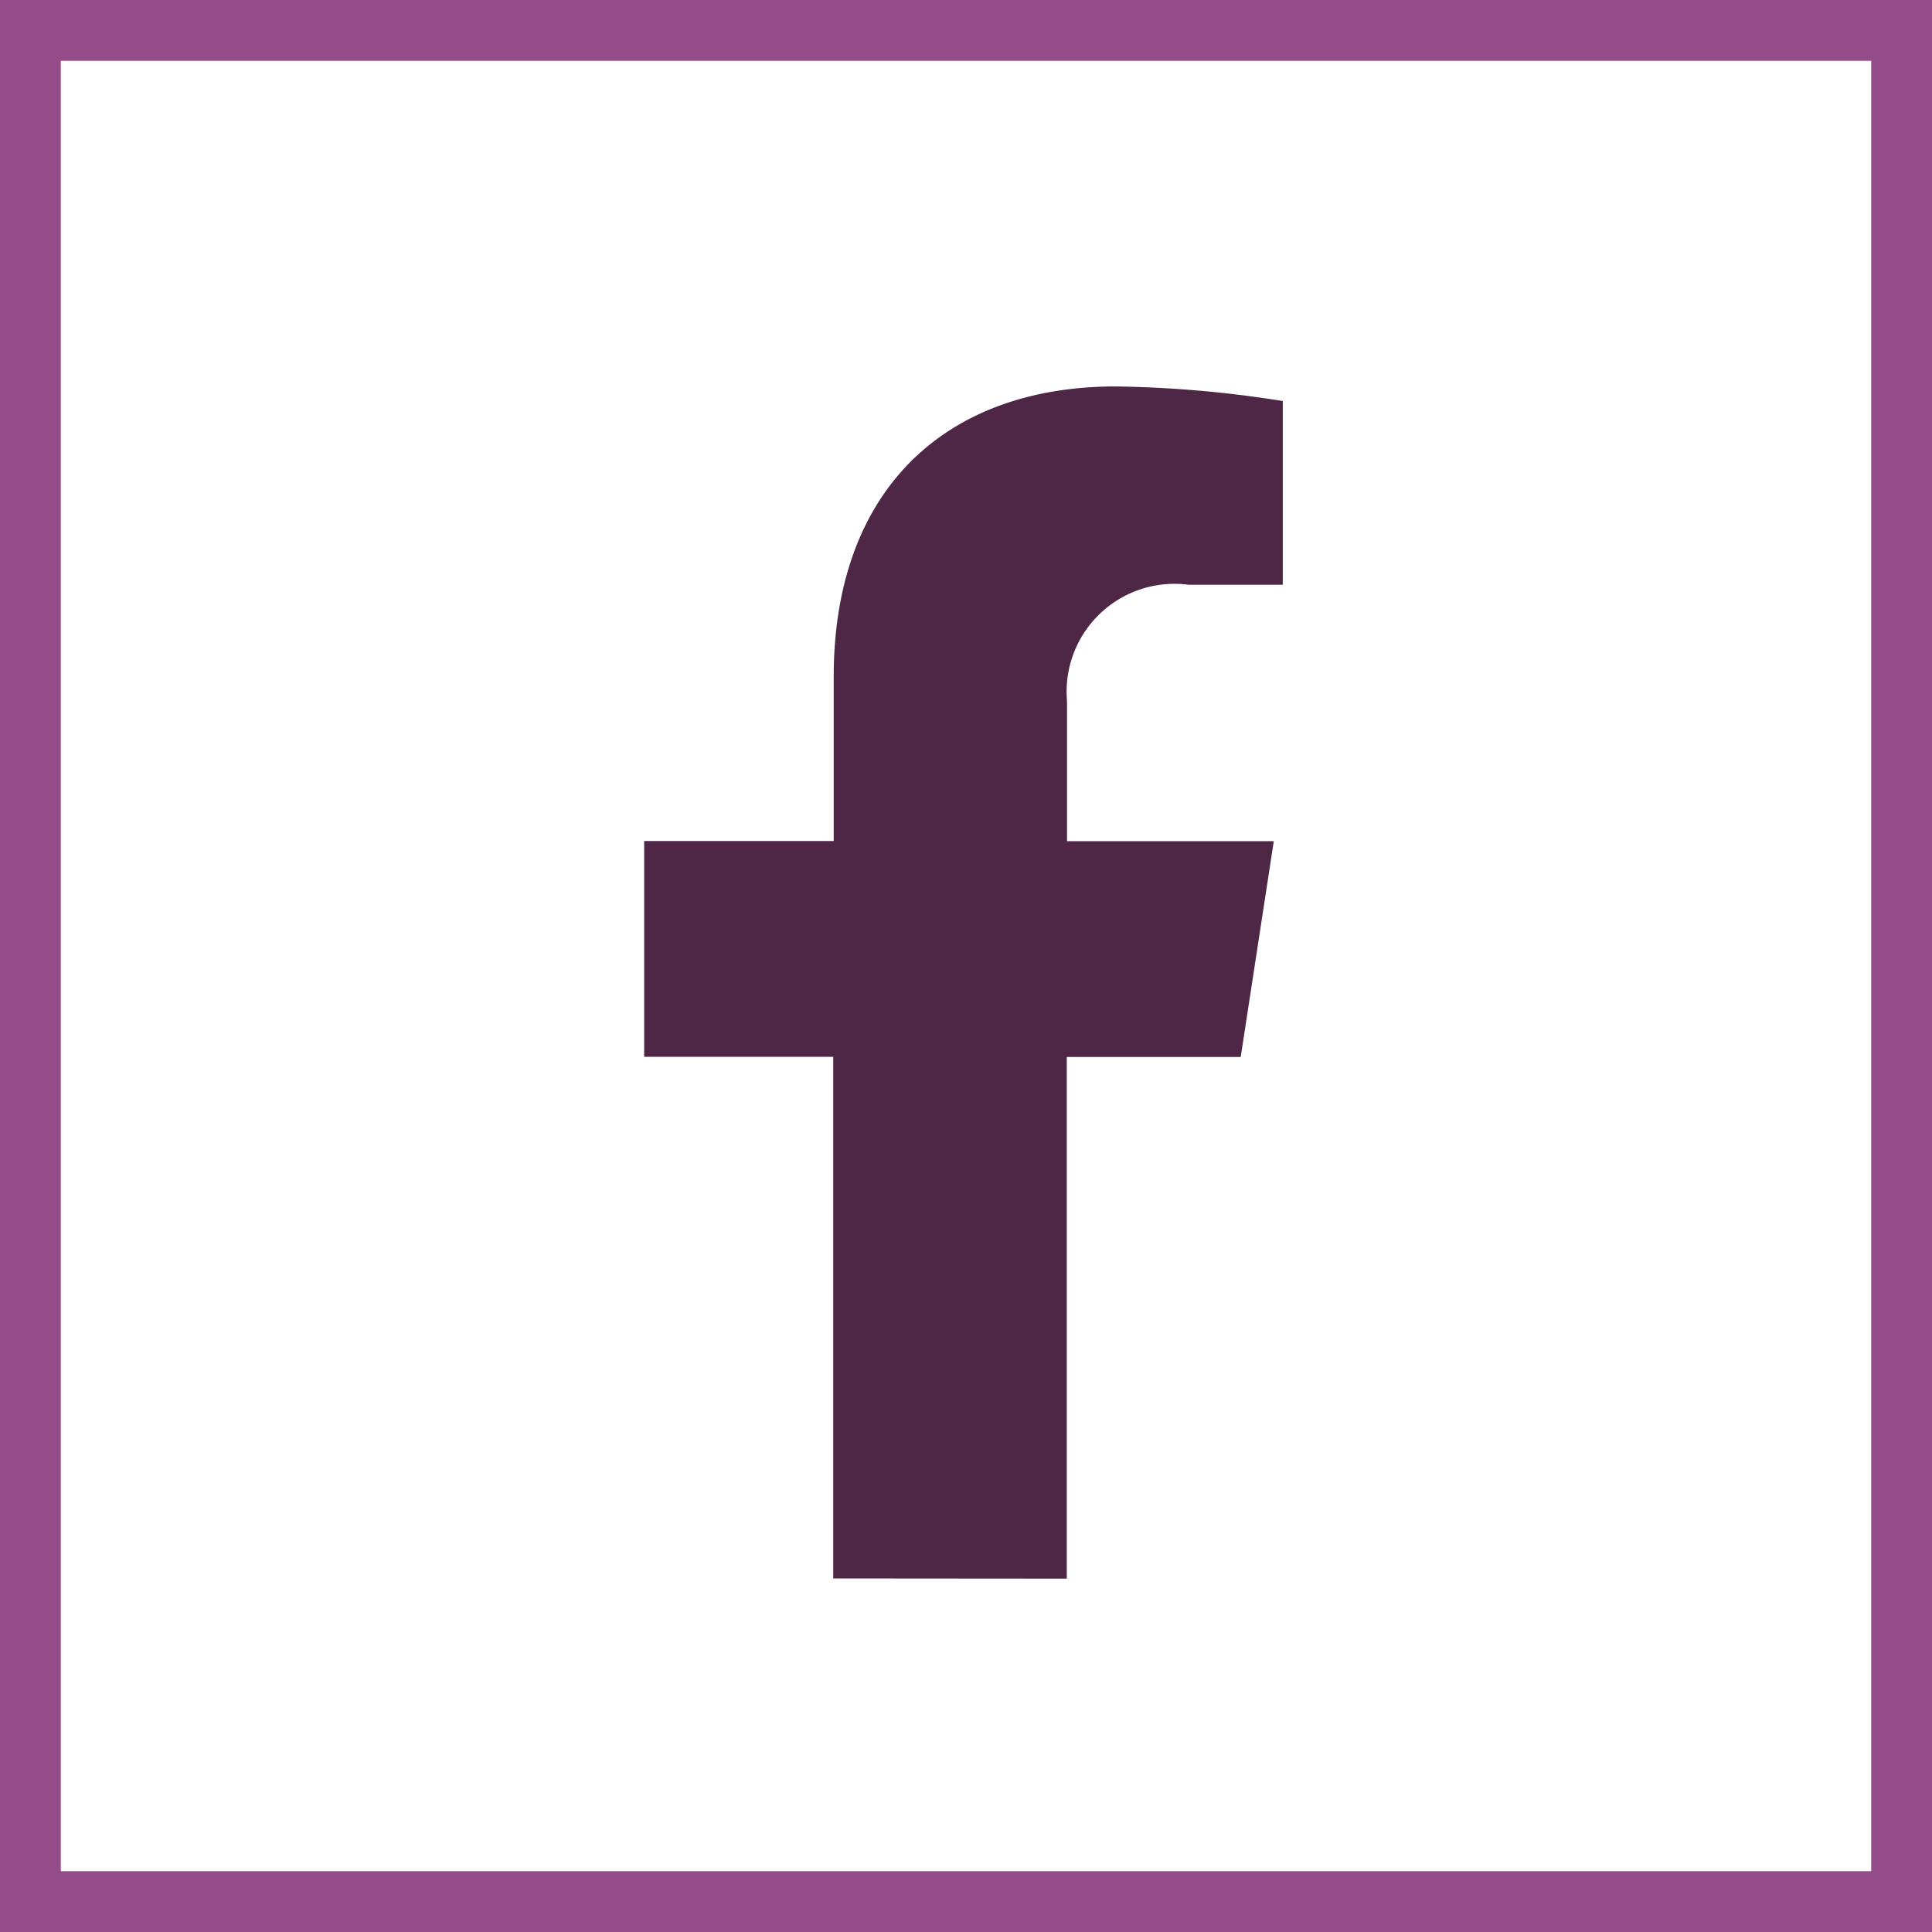
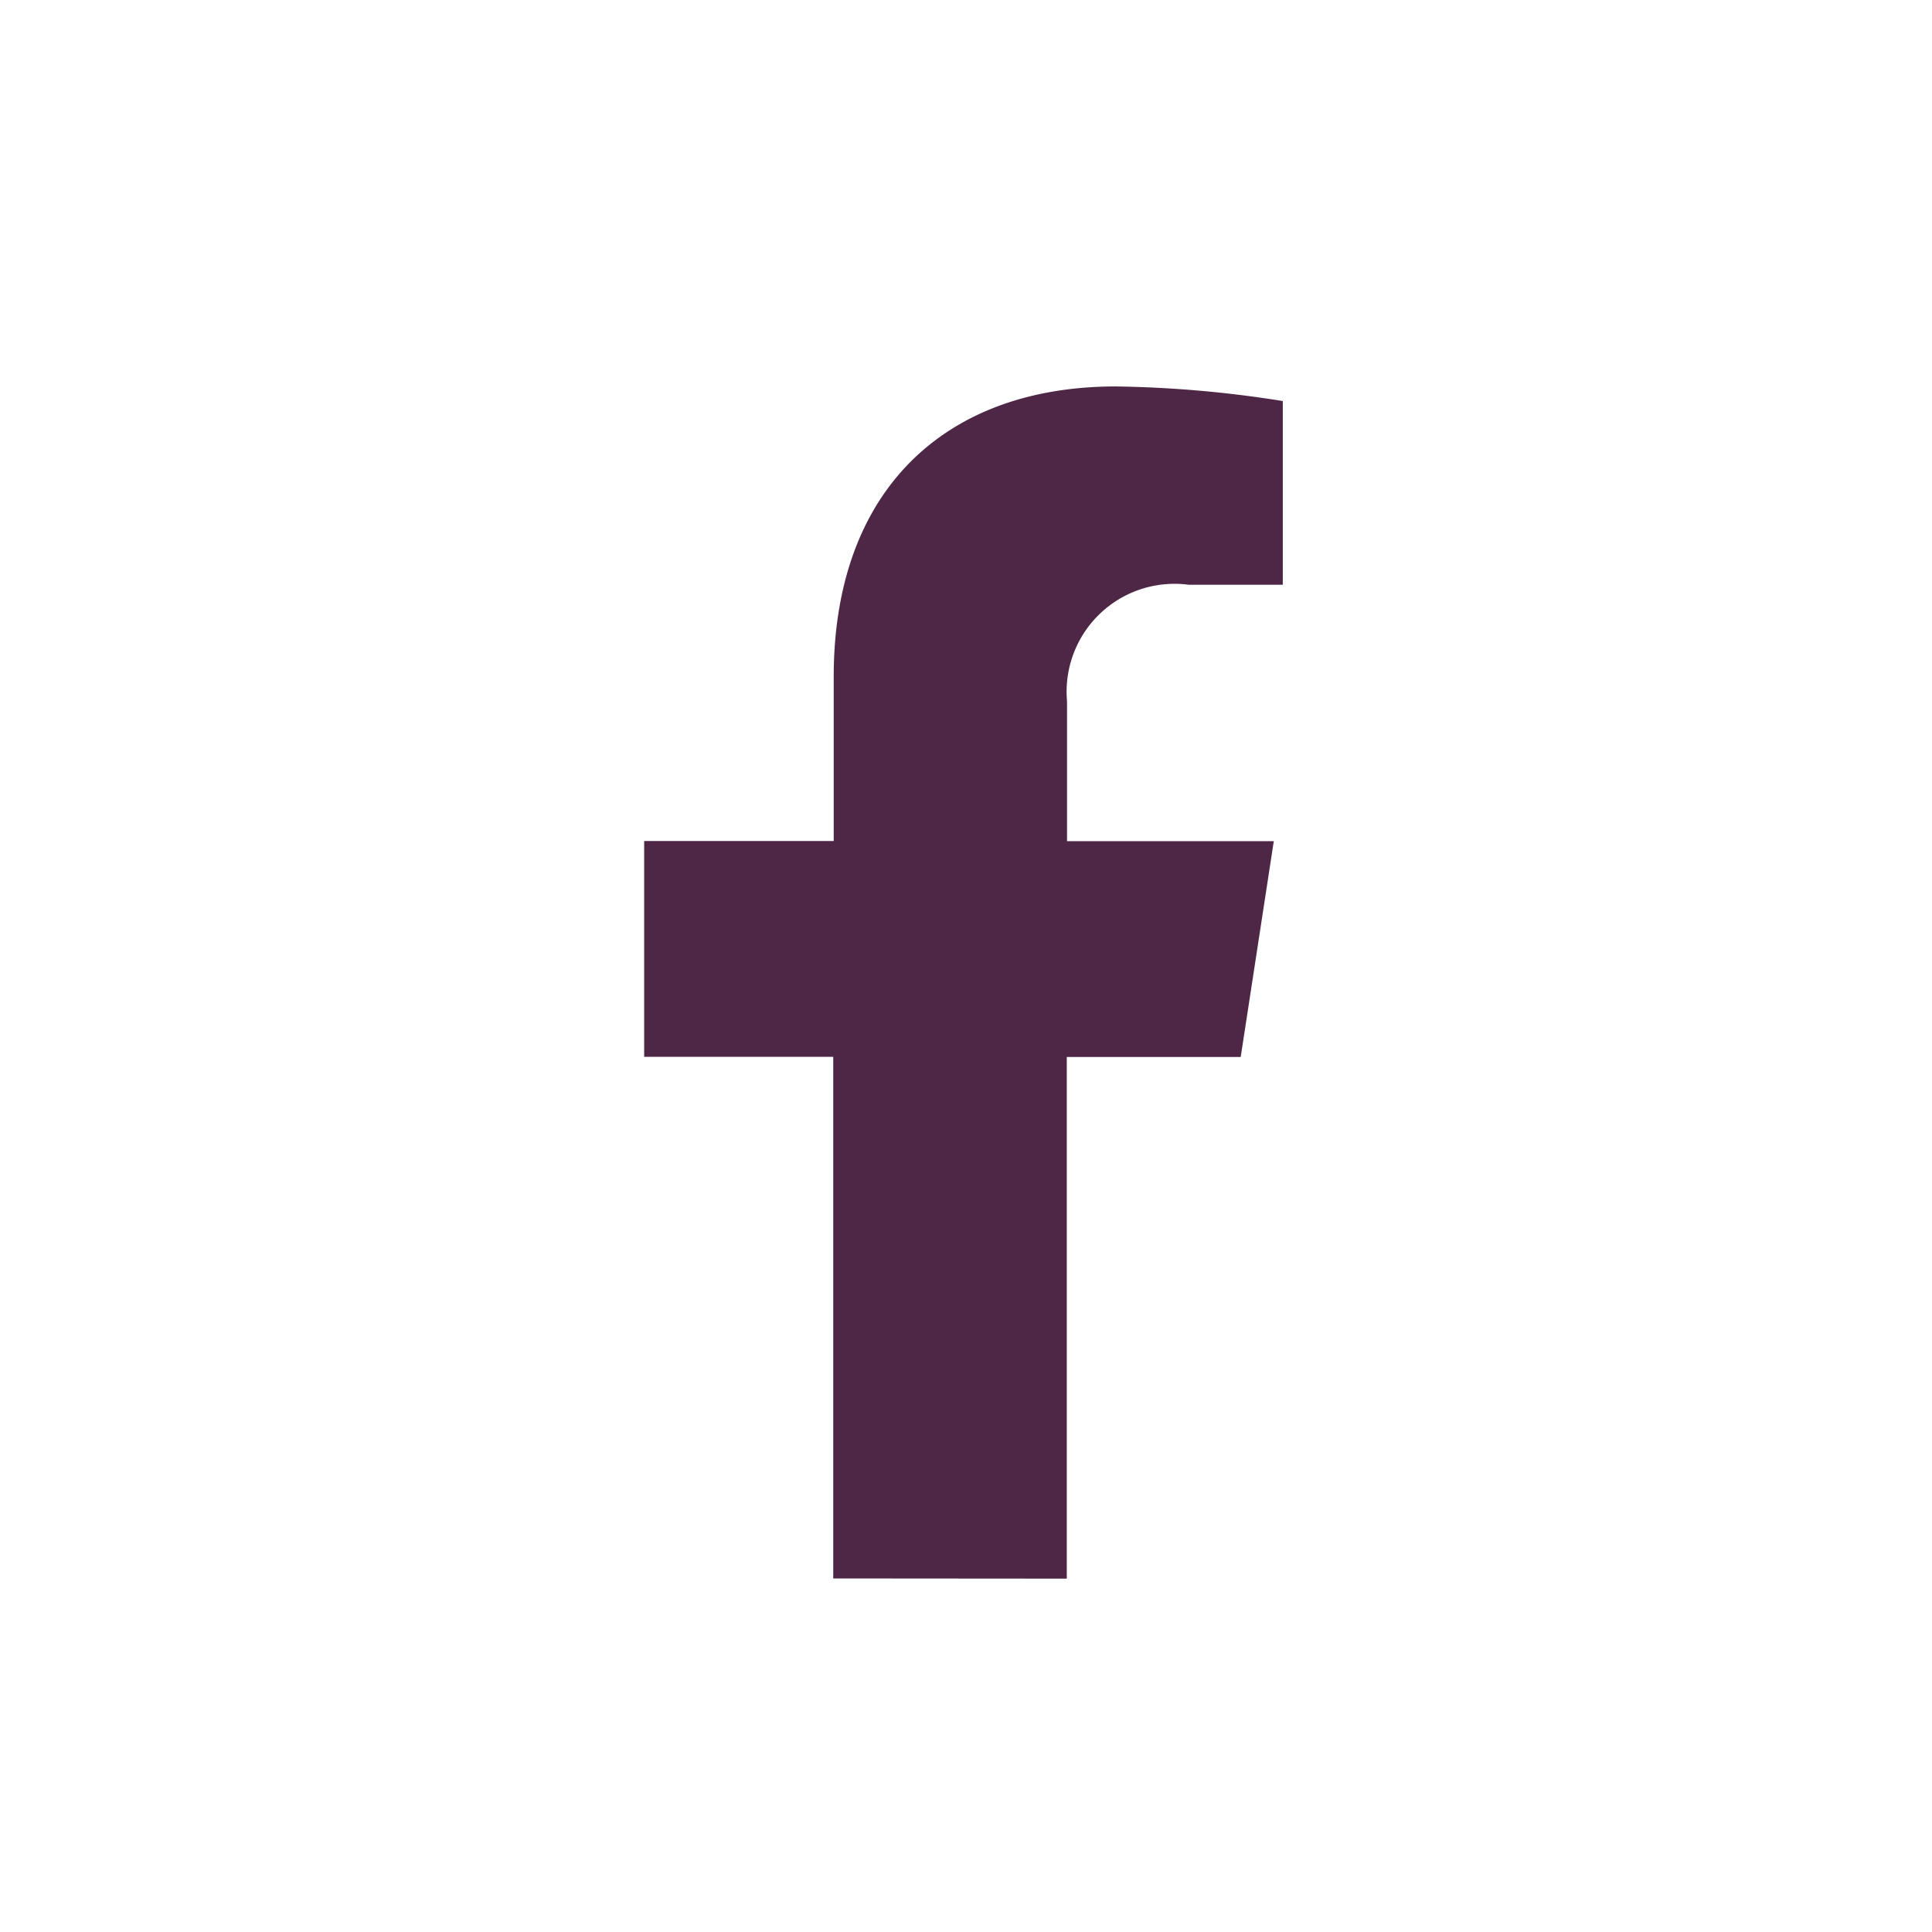
<svg xmlns="http://www.w3.org/2000/svg" width="31.771" height="31.771" viewBox="0 0 31.771 31.771">
  <g id="Groupe_4033" data-name="Groupe 4033" transform="translate(-1421.002 -4487.554)">
    <g id="Tracé_7653" data-name="Tracé 7653" transform="translate(1421.002 4487.554)" fill="none">
-       <path d="M0,0H31.771V31.771H0Z" stroke="none" />
-       <path d="M 1 1 L 1 30.771 L 30.771 30.771 L 30.771 1 L 1 1 M -1.9073486328125e-06 0 L 31.771 0 L 31.771 31.771 L -1.9073486328125e-06 31.771 L -1.9073486328125e-06 0 Z" stroke="none" fill="#964c89" />
-     </g>
+       </g>
    <path id="Tracé_7453" data-name="Tracé 7453" d="M178.941,516.265v-8.578h2.86l.544-3.549h-3.4v-2.3a1.774,1.774,0,0,1,2-1.917h1.548V496.9a18.878,18.878,0,0,0-2.748-.24c-2.8,0-4.637,1.7-4.637,4.775v2.7h-3.117v3.549H175.1v8.578Z" transform="translate(1259.604 3997.249)" fill="#4e2747" />
  </g>
</svg>